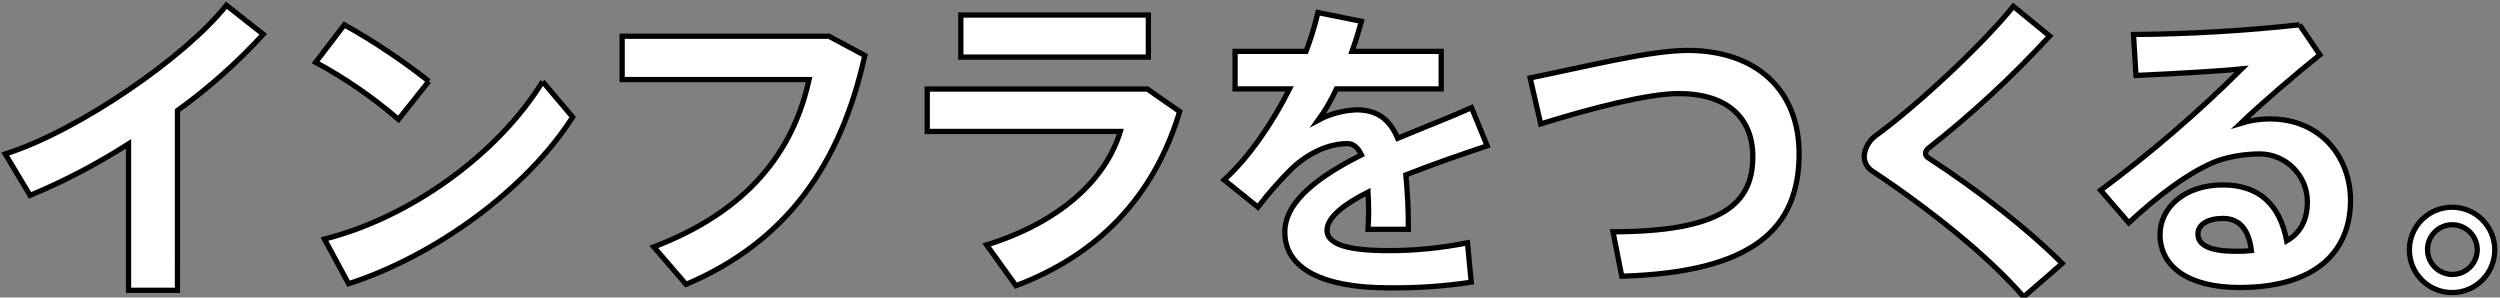
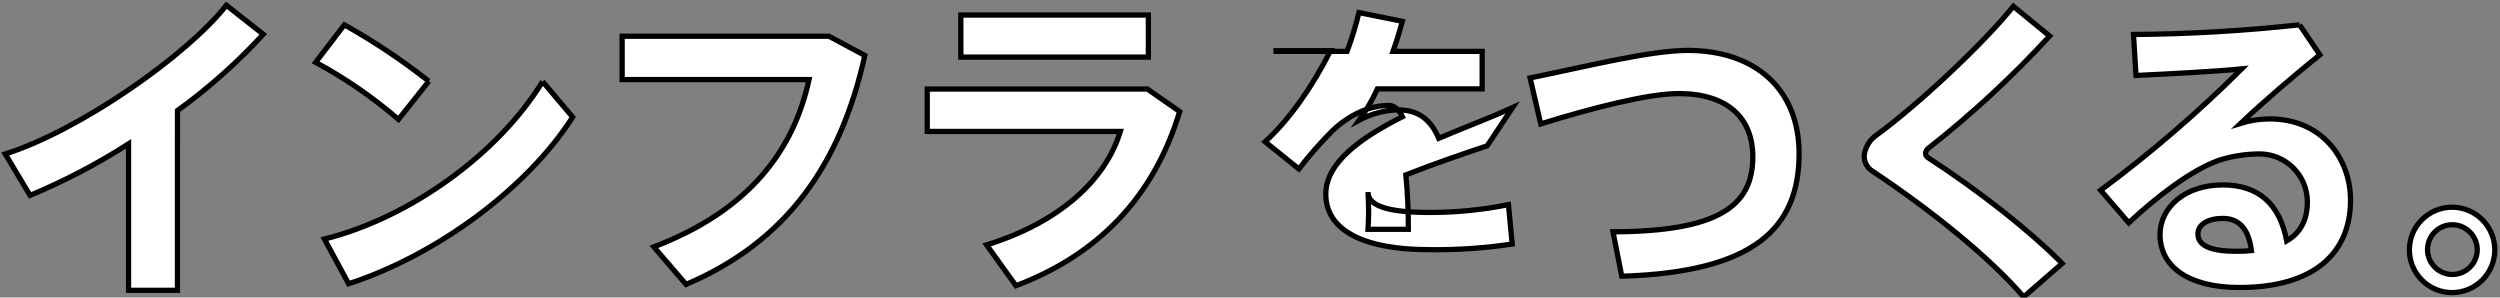
<svg xmlns="http://www.w3.org/2000/svg" version="1.1" id="レイヤー_1" x="0px" y="0px" width="475.412px" height="56.575px" viewBox="0 0 475.412 56.575" enable-background="new 0 0 475.412 56.575" xml:space="preserve">
  <rect x="0" y="0" width="475.412" height="56.575" fill="#808080" stroke="none" />
-   <path id="パス_56997" fill="#FFFFFF" stroke="#000000" stroke-miterlimit="10" d="M33.746,55.209h-9.3V27.358  c-5.946,3.805-12.213,7.084-18.73,9.801l-4.714-7.877C15.081,24.816,35.361,10.737,43.052,1l7.008,5.52  c-4.932,5.377-10.397,10.24-16.312,14.512L33.746,55.209z M81.546,15.447l-5.767,7.256c-4.844-4.176-10.125-7.814-15.753-10.853  l5.458-7.132C71.113,7.866,76.484,11.454,81.546,15.447 M103.192,15.509l5.706,6.76c-8.744,13.707-26.11,26.358-42.607,31.692  l-4.59-8.5c16.312-4.094,32.995-16.127,41.491-29.957 M157.636,6.885l6.822,3.659c-4.59,20.714-14.885,35.414-33.987,43.539  l-6.14-7.133c17.738-6.76,26.482-17.924,29.521-31.816h-35.541V6.885L157.636,6.885z M218.193,16.932l6.14,4.279  c-5.024,16.622-15.877,27.351-31.134,33.12l-5.581-7.754c13.768-4.279,22.575-12.218,25.427-21.583h-36.719v-8.062H218.193z   M218.38,10.854h-35.665v-8h35.661L218.38,10.854z M282.808,27.729c-4.461,1.486-10.172,3.449-15.465,5.531  c0.333,3.439,0.492,6.893,0.477,10.349h-7.672c0.059-1.188,0.119-2.2,0.119-3.211c0-1.427-0.061-2.737-0.119-3.866  c-4.58,2.319-7.793,4.817-7.793,7.256c0,2.617,3.807,3.867,11.601,3.867c5.073,0.016,10.135-0.482,15.108-1.486l0.713,7.494  c-5.216,0.782-10.487,1.141-15.762,1.069c-12.312,0-19.687-3.569-19.687-10.588c0-5.946,6.661-10.706,14.571-14.69  c-0.713-1.489-1.605-2.143-2.616-2.143c-3.628,0-7.435,1.727-10.706,4.818c-2.277,2.277-4.402,4.701-6.364,7.256l-6.423-5.174  c4.639-4.223,9.1-10.646,12.432-17.309h-10.354V9.765h13.5c0.91-2.408,1.665-4.871,2.26-7.375l8.268,1.666  c-0.533,1.962-1.127,3.866-1.783,5.709h16.951v7.138h-19.926c-0.951,2.091-2.107,4.083-3.449,5.948  c2.256-1.209,4.76-1.88,7.316-1.963c3.807,0,6.245,1.725,7.792,5.412c5.234-2.2,10.409-4.163,14.036-5.828L282.808,27.729z   M320.951,9.587c12.967,0,21.175,7.494,21.175,19.628c0,14.273-8.684,22.541-33.724,23.314l-1.665-8.445  c20.399-0.059,26.587-5.115,26.587-14.274c0-7.375-4.818-12.015-14.101-12.015c-5.77,0-16.476,2.736-26.229,5.77l-2.022-8.743  c11.063-2.26,22.899-5.234,29.978-5.234 M389.771,6.852c-7.105,7.727-14.823,14.869-23.075,21.357  c-0.308,0.225-0.503,0.572-0.535,0.952c0.015,0.308,0.167,0.592,0.416,0.773c10.229,6.662,19.567,14.1,25.576,20.163l-7.316,6.364  c-6.661-7.732-17.844-16.654-28.669-23.852c-1.071-0.628-1.711-1.793-1.665-3.033c0.183-1.563,1.027-2.971,2.32-3.867  c7.672-5.59,20.044-17.07,26.052-24.505L389.771,6.852z M437.29,4.711l3.866,5.709c-4.461,3.569-11.063,9.22-15.048,13.026  c1.791-0.556,3.656-0.836,5.531-0.833c9.754,0,15.347,7.375,15.347,15.465c0,10.11-7.02,16.594-21.115,16.594  c-9.815,0-15.108-4.045-15.108-10.051c0-5.234,4.818-9.457,11.9-9.457c6.958,0,10.884,3.748,12.193,10.646  c2.557-1.488,3.926-3.926,3.926-7.436c-0.003-5.031-4.084-9.108-9.115-9.105c-0.114,0-0.229,0.002-0.342,0.006  c-2.483,0.045-4.947,0.446-7.317,1.189c-5.233,1.845-11.775,6.841-17.188,11.9l-5.354-6.186  c9.489-7.032,18.455-14.745,26.825-23.078c-4.758,0.477-13.68,0.952-20.1,1.25l-0.476-7.792c10.553-0.077,21.094-0.693,31.583-1.844   M422.726,41.534c-2.912,0-4.758,1.188-4.758,2.973c0,2.023,2.081,3.273,7.138,3.273c1.012,0.021,2.025-0.018,3.032-0.119  C427.662,43.735,425.938,41.534,422.726,41.534 M474.418,47.552c-0.017,4.483-3.664,8.105-8.148,8.089  c-4.484-0.016-8.105-3.664-8.09-8.148c0.017-4.483,3.665-8.105,8.148-8.089c4.461,0.017,8.073,3.628,8.09,8.089V47.552z   M461.63,47.552c0.051,2.61,2.209,4.687,4.819,4.636c2.563-0.049,4.62-2.131,4.638-4.695c-0.008-2.625-2.134-4.75-4.759-4.758  c-2.607,0.012-4.712,2.135-4.7,4.742c0,0.006,0,0.011,0,0.016L461.63,47.552z" />
+   <path id="パス_56997" fill="#FFFFFF" stroke="#000000" stroke-miterlimit="10" d="M33.746,55.209h-9.3V27.358  c-5.946,3.805-12.213,7.084-18.73,9.801l-4.714-7.877C15.081,24.816,35.361,10.737,43.052,1l7.008,5.52  c-4.932,5.377-10.397,10.24-16.312,14.512L33.746,55.209z M81.546,15.447l-5.767,7.256c-4.844-4.176-10.125-7.814-15.753-10.853  l5.458-7.132C71.113,7.866,76.484,11.454,81.546,15.447 M103.192,15.509l5.706,6.76c-8.744,13.707-26.11,26.358-42.607,31.692  l-4.59-8.5c16.312-4.094,32.995-16.127,41.491-29.957 M157.636,6.885l6.822,3.659c-4.59,20.714-14.885,35.414-33.987,43.539  l-6.14-7.133c17.738-6.76,26.482-17.924,29.521-31.816h-35.541V6.885L157.636,6.885z M218.193,16.932l6.14,4.279  c-5.024,16.622-15.877,27.351-31.134,33.12l-5.581-7.754c13.768-4.279,22.575-12.218,25.427-21.583h-36.719v-8.062H218.193z   M218.38,10.854h-35.665v-8h35.661L218.38,10.854z M282.808,27.729c-4.461,1.486-10.172,3.449-15.465,5.531  c0.333,3.439,0.492,6.893,0.477,10.349h-7.672c0.059-1.188,0.119-2.2,0.119-3.211c0-1.427-0.061-2.737-0.119-3.866  c0,2.617,3.807,3.867,11.601,3.867c5.073,0.016,10.135-0.482,15.108-1.486l0.713,7.494  c-5.216,0.782-10.487,1.141-15.762,1.069c-12.312,0-19.687-3.569-19.687-10.588c0-5.946,6.661-10.706,14.571-14.69  c-0.713-1.489-1.605-2.143-2.616-2.143c-3.628,0-7.435,1.727-10.706,4.818c-2.277,2.277-4.402,4.701-6.364,7.256l-6.423-5.174  c4.639-4.223,9.1-10.646,12.432-17.309h-10.354V9.765h13.5c0.91-2.408,1.665-4.871,2.26-7.375l8.268,1.666  c-0.533,1.962-1.127,3.866-1.783,5.709h16.951v7.138h-19.926c-0.951,2.091-2.107,4.083-3.449,5.948  c2.256-1.209,4.76-1.88,7.316-1.963c3.807,0,6.245,1.725,7.792,5.412c5.234-2.2,10.409-4.163,14.036-5.828L282.808,27.729z   M320.951,9.587c12.967,0,21.175,7.494,21.175,19.628c0,14.273-8.684,22.541-33.724,23.314l-1.665-8.445  c20.399-0.059,26.587-5.115,26.587-14.274c0-7.375-4.818-12.015-14.101-12.015c-5.77,0-16.476,2.736-26.229,5.77l-2.022-8.743  c11.063-2.26,22.899-5.234,29.978-5.234 M389.771,6.852c-7.105,7.727-14.823,14.869-23.075,21.357  c-0.308,0.225-0.503,0.572-0.535,0.952c0.015,0.308,0.167,0.592,0.416,0.773c10.229,6.662,19.567,14.1,25.576,20.163l-7.316,6.364  c-6.661-7.732-17.844-16.654-28.669-23.852c-1.071-0.628-1.711-1.793-1.665-3.033c0.183-1.563,1.027-2.971,2.32-3.867  c7.672-5.59,20.044-17.07,26.052-24.505L389.771,6.852z M437.29,4.711l3.866,5.709c-4.461,3.569-11.063,9.22-15.048,13.026  c1.791-0.556,3.656-0.836,5.531-0.833c9.754,0,15.347,7.375,15.347,15.465c0,10.11-7.02,16.594-21.115,16.594  c-9.815,0-15.108-4.045-15.108-10.051c0-5.234,4.818-9.457,11.9-9.457c6.958,0,10.884,3.748,12.193,10.646  c2.557-1.488,3.926-3.926,3.926-7.436c-0.003-5.031-4.084-9.108-9.115-9.105c-0.114,0-0.229,0.002-0.342,0.006  c-2.483,0.045-4.947,0.446-7.317,1.189c-5.233,1.845-11.775,6.841-17.188,11.9l-5.354-6.186  c9.489-7.032,18.455-14.745,26.825-23.078c-4.758,0.477-13.68,0.952-20.1,1.25l-0.476-7.792c10.553-0.077,21.094-0.693,31.583-1.844   M422.726,41.534c-2.912,0-4.758,1.188-4.758,2.973c0,2.023,2.081,3.273,7.138,3.273c1.012,0.021,2.025-0.018,3.032-0.119  C427.662,43.735,425.938,41.534,422.726,41.534 M474.418,47.552c-0.017,4.483-3.664,8.105-8.148,8.089  c-4.484-0.016-8.105-3.664-8.09-8.148c0.017-4.483,3.665-8.105,8.148-8.089c4.461,0.017,8.073,3.628,8.09,8.089V47.552z   M461.63,47.552c0.051,2.61,2.209,4.687,4.819,4.636c2.563-0.049,4.62-2.131,4.638-4.695c-0.008-2.625-2.134-4.75-4.759-4.758  c-2.607,0.012-4.712,2.135-4.7,4.742c0,0.006,0,0.011,0,0.016L461.63,47.552z" />
</svg>